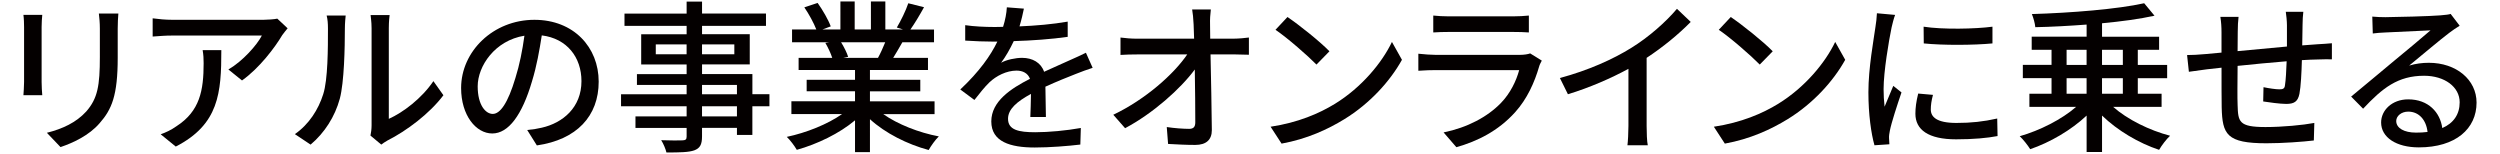
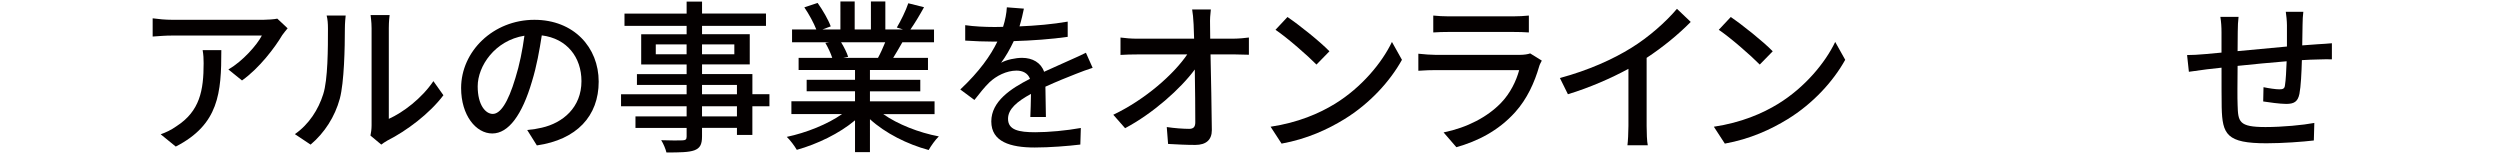
<svg xmlns="http://www.w3.org/2000/svg" version="1.1" id="レイヤー_1" x="0px" y="0px" viewBox="0 0 956.38 58.88" style="enable-background:new 0 0 956.38 58.88;" xml:space="preserve">
  <style type="text/css">
	.st0{fill:#040000;}
</style>
  <g>
-     <path class="st0" d="M15.92,10.34v21.01c0,1.63,0.13,3.83,0.25,5.08H8.96c0.06-1.07,0.25-3.26,0.25-5.08V10.34   c0-1.13-0.06-3.32-0.25-4.64h7.21C16.05,7.01,15.92,8.58,15.92,10.34z M45.03,10.96v11.17c0,14.36-2.26,19.7-6.9,24.97   c-4.08,4.77-10.41,7.65-14.99,9.16l-5.21-5.46c5.96-1.51,11.17-3.89,15.06-8.15c4.39-5.02,5.21-9.91,5.21-20.89V10.96   c0-2.26-0.19-4.14-0.38-5.77h7.46C45.15,6.82,45.03,8.71,45.03,10.96z" />
    <path class="st0" d="M107.95,13.47c-2.7,4.58-8.66,12.55-15.37,17.31l-5.21-4.2c5.52-3.2,10.98-9.41,12.8-12.98H65.8   c-2.51,0-4.7,0.19-7.4,0.38V7.01c2.32,0.31,4.89,0.56,7.4,0.56h35.07c1.38,0,4.2-0.19,5.21-0.44l3.95,3.7   C109.46,11.53,108.45,12.72,107.95,13.47z M67.24,56.07l-5.77-4.7c1.82-0.63,4.01-1.63,6.02-3.07C76.46,42.52,77.9,34.61,77.9,24.2   c0-1.69-0.06-3.2-0.38-5.02h7.15C84.68,35.55,83.74,47.6,67.24,56.07z" />
    <path class="st0" d="M123.64,36.06c1.82-5.58,1.82-17.82,1.82-25.03c0-2.13-0.13-3.64-0.5-5.08h7.28c-0.06,0.5-0.31,2.82-0.31,5.02   c0,7.15-0.25,20.51-1.94,26.79c-1.88,6.9-5.83,13.05-11.17,17.56l-6.02-4.01C118.25,47.54,121.82,41.83,123.64,36.06z    M142.15,47.91V10.78c0-2.57-0.38-4.64-0.38-5.02h7.28c-0.06,0.38-0.31,2.45-0.31,5.02v34.69c5.46-2.45,12.55-7.78,17.06-14.43   l3.83,5.39c-5.33,7.09-14.18,13.68-21.39,17.31c-1.13,0.63-1.88,1.19-2.38,1.57l-4.14-3.45C141.96,50.8,142.15,49.35,142.15,47.91z   " />
    <path class="st0" d="M205.38,55.63l-3.7-5.9c2.13-0.19,4.01-0.5,5.58-0.88c8.03-1.82,15.18-7.72,15.18-17.81   c0-9.1-5.52-16.31-15.18-17.5c-0.88,5.65-1.94,11.73-3.76,17.63c-3.76,12.8-8.97,19.89-15.18,19.89c-6.21,0-11.92-6.9-11.92-17.38   c0-14.05,12.29-26.1,28.04-26.1c15.05,0,24.59,10.54,24.59,23.65C229.03,44.4,220.63,53.43,205.38,55.63z M188.51,43.58   c2.82,0,5.77-4.08,8.66-13.74c1.57-4.96,2.7-10.66,3.45-16.18c-11.29,1.82-17.88,11.6-17.88,19.38   C182.74,40.26,185.81,43.58,188.51,43.58z" />
    <path class="st0" d="M294.34,40.64h-6.52v10.98h-5.9v-2.7h-13.36v3.26c0,3.2-0.82,4.52-2.95,5.33c-2.13,0.75-5.4,0.82-10.66,0.82   c-0.31-1.32-1.19-3.45-2.01-4.7c3.45,0.13,7.21,0.13,8.22,0.06c1.13-0.06,1.51-0.38,1.51-1.44v-3.32h-19.57v-4.39h19.57v-3.89   h-25.09v-4.58h25.09v-3.58h-19.01v-4.14h19.01v-3.7h-17.38V13.1h17.38V9.9h-23.77v-4.7h23.77V0.61h5.9v4.58h24.46v4.7h-24.46v3.2   h18.25v11.54h-18.25v3.7h19.26v7.72h6.52V40.64z M262.66,20.75v-3.76h-11.79v3.76H262.66z M268.56,16.99v3.76h12.36v-3.76H268.56z    M268.56,36.06h13.36v-3.58h-13.36V36.06z M281.92,40.64h-13.36v3.89h13.36V40.64z" />
    <path class="st0" d="M337.88,43.65c5.52,3.89,13.61,7.09,21.27,8.53c-1.32,1.25-3.01,3.64-3.89,5.21   c-8.15-2.2-16.56-6.4-22.46-11.79V58.2h-5.71V46.03c-5.96,5.02-14.43,9.1-22.27,11.29c-0.88-1.51-2.51-3.7-3.83-4.96   c7.46-1.57,15.62-4.83,21.14-8.72h-19.38v-4.89h24.34v-3.83h-18.5v-4.39h18.5v-3.76h-21.58v-4.64h12.86   c-0.56-1.76-1.63-4.01-2.63-5.71l1.51-0.25H303v-4.89h9.28c-0.94-2.45-2.82-5.9-4.58-8.47l5.08-1.69c1.94,2.7,4.14,6.52,5.02,8.97   l-3.2,1.19h6.9V0.55h5.46v10.73h6.21V0.55h5.52v10.73h6.77l-2.38-0.75c1.51-2.51,3.45-6.46,4.39-9.28l6.02,1.51   c-1.69,3.07-3.58,6.21-5.21,8.53h9.03v4.89h-12.11c-1.19,2.13-2.45,4.2-3.51,5.96H355v4.64H332.8v3.76h19.26v4.39H332.8v3.83h24.72   v4.89H337.88z M321.76,16.17c1.13,1.82,2.26,4.08,2.7,5.58l-1.82,0.38h13.24c0.94-1.69,1.94-3.95,2.76-5.96H321.76z" />
    <path class="st0" d="M390.01,10.09c6.15-0.25,12.73-0.82,18.44-1.82v5.83c-6.15,0.88-13.86,1.44-20.64,1.63   c-1.38,2.95-3.07,5.9-4.83,8.28c2.07-1.19,5.58-1.88,8.03-1.88c3.95,0,7.21,1.82,8.41,5.33c3.89-1.82,7.09-3.14,10.04-4.52   c2.13-0.94,3.95-1.76,5.96-2.76l2.57,5.77c-1.82,0.56-4.52,1.57-6.4,2.32c-3.2,1.25-7.28,2.89-11.67,4.89   c0.06,3.58,0.13,8.59,0.19,11.6h-5.96c0.12-2.2,0.19-5.77,0.25-8.84c-5.39,2.95-8.78,5.83-8.78,9.53c0,4.27,4.08,5.14,10.41,5.14   c5.08,0,11.92-0.63,17.44-1.63l-0.19,6.34c-4.52,0.56-11.79,1.13-17.44,1.13c-9.35,0-16.62-2.2-16.62-9.97   c0-7.72,7.53-12.61,14.8-16.31c-0.82-2.2-2.82-3.14-5.14-3.14c-3.83,0-7.78,2.01-10.41,4.52c-1.82,1.76-3.64,4.08-5.71,6.71   l-5.4-4.01c7.34-6.9,11.6-12.98,14.18-18.32c-0.63,0-1.25,0-1.82,0c-2.63,0-6.96-0.13-10.48-0.38v-5.9   c3.32,0.5,7.78,0.69,10.79,0.69c1.19,0,2.45,0,3.7-0.06c0.82-2.57,1.32-5.21,1.44-7.46l6.52,0.5   C391.33,5.07,390.83,7.39,390.01,10.09z" />
    <path class="st0" d="M462.91,9.33c0,1.51,0.06,3.32,0.06,5.46h8.97c1.82,0,4.52-0.25,5.83-0.44v6.59   c-1.69-0.06-3.95-0.13-5.52-0.13h-9.16c0.19,9.28,0.44,20.89,0.5,28.98c0,3.64-2.13,5.65-6.33,5.65c-3.45,0-7.09-0.19-10.41-0.38   l-0.5-6.46c2.89,0.44,6.34,0.69,8.59,0.69c1.69,0,2.32-0.82,2.32-2.51c0-4.7-0.06-12.55-0.19-20.2c-5.39,7.34-16,16.81-26.66,22.46   l-4.52-5.14c12.48-5.96,23.27-15.68,28.29-23.08h-19.13c-2.2,0-4.33,0.06-6.4,0.19v-6.65c1.76,0.25,4.27,0.44,6.27,0.44h21.89   c-0.06-2.07-0.12-3.95-0.19-5.46c-0.12-2.51-0.31-4.2-0.56-5.71h7.15C462.97,5.44,462.85,7.51,462.91,9.33z" />
    <path class="st0" d="M510.72,39.69c10.1-6.21,17.94-15.62,21.77-23.65l3.83,6.84c-4.52,8.15-12.23,16.69-22.02,22.71   c-6.34,3.89-14.3,7.59-24.03,9.35l-4.2-6.46C496.54,46.91,504.69,43.4,510.72,39.69z M508.58,19.62l-4.96,5.08   c-3.26-3.32-11.04-10.16-15.68-13.3l4.58-4.89C496.92,9.46,505.07,15.98,508.58,19.62z" />
    <path class="st0" d="M588.82,25.39c-1.76,6.08-4.58,12.42-9.22,17.56c-6.46,7.15-14.43,11.1-22.46,13.36l-4.89-5.65   c9.16-1.88,16.81-5.96,21.96-11.29c3.58-3.7,5.83-8.41,6.96-12.55h-31.93c-1.51,0-4.27,0.06-6.65,0.25v-6.52   c2.45,0.25,4.83,0.44,6.65,0.44h32.12c1.69,0,3.2-0.25,4.01-0.56l4.45,2.76C589.45,23.89,588.94,24.83,588.82,25.39z M554.32,6.26   h24.4c2.01,0,4.58-0.13,6.15-0.31v6.46c-1.57-0.13-4.08-0.19-6.21-0.19h-24.34c-2.01,0-4.27,0.06-6.02,0.19V5.95   C549.93,6.13,552.25,6.26,554.32,6.26z" />
    <path class="st0" d="M624.08,18.3c6.52-4.01,13.17-9.85,17.44-14.93l5.27,5.02c-4.77,4.83-10.66,9.66-16.87,13.74v26.03   c0,2.57,0.12,6.02,0.44,7.4h-7.78c0.19-1.38,0.38-4.83,0.38-7.4V26.33c-6.59,3.58-14.87,7.21-23.15,9.72l-3.07-6.21   C607.71,26.9,617.12,22.63,624.08,18.3z" />
    <path class="st0" d="M680.29,39.69c10.1-6.21,17.94-15.62,21.77-23.65l3.83,6.84c-4.52,8.15-12.23,16.69-22.02,22.71   c-6.34,3.89-14.3,7.59-24.03,9.35l-4.2-6.46C666.11,46.91,674.27,43.4,680.29,39.69z M678.16,19.62l-4.96,5.08   c-3.26-3.32-11.04-10.16-15.68-13.3l4.58-4.89C666.49,9.46,674.64,15.98,678.16,19.62z" />
-     <path class="st0" d="M723.64,10.46c-1.07,5.14-3.07,16.94-3.07,23.65c0,2.2,0.12,4.39,0.38,6.71c1.07-2.57,2.32-5.65,3.33-7.97   l3.14,2.51c-1.63,4.77-3.83,11.48-4.45,14.62c-0.19,0.88-0.38,2.2-0.31,2.89c0,0.63,0.06,1.57,0.13,2.32l-5.71,0.38   c-1.25-4.39-2.32-11.79-2.32-20.26c0-9.35,2.01-20.01,2.7-25.03c0.25-1.57,0.5-3.51,0.56-5.21l6.96,0.63   C724.52,6.82,723.89,9.33,723.64,10.46z M738.63,41.89c0,2.82,2.2,5.14,9.79,5.14c5.65,0,10.35-0.5,15.62-1.69l0.13,6.71   c-3.95,0.75-9.16,1.25-15.87,1.25c-10.66,0-15.56-3.7-15.56-9.79c0-2.26,0.31-4.64,1.07-7.72l5.65,0.5   C738.88,38.5,738.63,40.2,738.63,41.89z M762.22,10.21v6.4c-7.15,0.69-19.01,0.75-26.28,0l-0.06-6.4   C743.09,11.34,755.7,11.09,762.22,10.21z" />
-     <path class="st0" d="M808.4,40.89c5.46,4.83,13.86,8.97,21.77,11.04c-1.44,1.32-3.26,3.76-4.2,5.39   c-7.78-2.57-15.93-7.4-21.83-13.11v13.93h-5.9V44.21c-5.9,5.58-14.05,10.29-21.58,12.86c-0.94-1.51-2.7-3.76-4.01-4.96   c7.72-2.2,16.12-6.46,21.58-11.23h-17.88v-5.02h8.47v-5.96h-10.98v-5.08h10.98v-5.77h-7.59v-5.02h21.01V9.4   c-6.65,0.5-13.42,0.88-19.63,1c-0.12-1.44-0.75-3.7-1.32-5.02c14.99-0.44,32.81-1.88,42.97-4.14l3.95,4.77   c-5.65,1.25-12.67,2.2-20.07,2.89v5.14h21.83v5.02h-8.15v5.77h11.23v5.08h-11.23v5.96h9.1v5.02H808.4z M790.58,24.83h7.65v-5.77   h-7.65V24.83z M790.58,35.87h7.65v-5.96h-7.65V35.87z M804.13,19.06v5.77h7.97v-5.77H804.13z M812.1,29.91h-7.97v5.96h7.97V29.91z" />
    <path class="st0" d="M880.85,9.46c-0.06,2.7-0.06,5.39-0.13,7.9c2.13-0.19,4.2-0.31,5.96-0.44c1.63-0.06,3.76-0.25,5.39-0.38v6.15   c-1.07-0.06-3.83,0-5.46,0.06c-1.63,0-3.7,0.13-6.02,0.25c-0.13,4.77-0.38,10.1-0.94,12.92c-0.63,3.01-2.07,3.83-5.08,3.83   c-2.26,0-6.9-0.63-8.78-0.94l0.12-5.46c2.07,0.44,4.71,0.82,6.02,0.82c1.44,0,2.07-0.25,2.2-1.63c0.31-1.88,0.5-5.52,0.63-9.1   c-6.08,0.5-12.92,1.13-18.76,1.76c-0.06,6.15-0.12,12.36,0,14.93c0.19,6.46,0.44,8.47,10.66,8.47c6.52,0,14.37-0.75,18.69-1.57   l-0.19,6.71c-4.2,0.5-11.92,1.07-18.13,1.07c-15.24,0-16.87-3.39-17.12-13.74c-0.06-2.7-0.06-9.16-0.06-15.18   c-2.32,0.25-4.27,0.44-5.65,0.63c-1.94,0.25-5.21,0.69-6.84,0.94l-0.69-6.4c1.88,0,4.45-0.13,7.09-0.38   c1.38-0.13,3.45-0.31,6.08-0.56c0-3.64,0-6.59,0-7.65c0-2.2-0.12-4.01-0.44-6.02h6.96c-0.19,1.69-0.31,3.45-0.31,5.71   c0,1.76,0,4.39-0.06,7.4c5.77-0.56,12.61-1.19,18.88-1.76c0-2.7,0-5.58,0-8.15c0-1.44-0.25-4.01-0.44-5.14h6.71   C880.98,5.51,880.85,7.95,880.85,9.46z" />
-     <path class="st0" d="M912.54,6.57c3.26,0,17.56-0.38,20.95-0.69c2.2-0.19,3.32-0.31,4.01-0.56l3.45,4.52   c-1.32,0.82-2.63,1.69-3.95,2.7c-3.2,2.38-10.92,8.91-15.37,12.55c2.51-0.75,5.02-1.07,7.53-1.07c10.48,0,18.25,6.46,18.25,15.24   c0,9.97-7.97,17.12-22.08,17.12c-8.66,0-14.43-3.83-14.43-9.53c0-4.64,4.14-8.84,10.35-8.84c7.78,0,12.23,5.02,13.05,10.98   c4.33-1.88,6.65-5.27,6.65-9.85c0-5.9-5.77-10.16-13.61-10.16c-10.04,0-15.93,4.7-23.33,12.61l-4.58-4.64   c4.89-4.01,12.73-10.6,16.43-13.67c3.51-2.89,10.79-8.91,13.93-11.67c-3.32,0.13-14.18,0.63-17.44,0.82   c-1.57,0.06-3.2,0.19-4.64,0.38l-0.19-6.46C909.09,6.51,911.03,6.57,912.54,6.57z M924.21,50.73c1.57,0,3.07-0.06,4.45-0.25   c-0.5-4.58-3.26-7.78-7.4-7.78c-2.63,0-4.58,1.69-4.58,3.58C916.68,49.04,919.75,50.73,924.21,50.73z" />
  </g>
</svg>